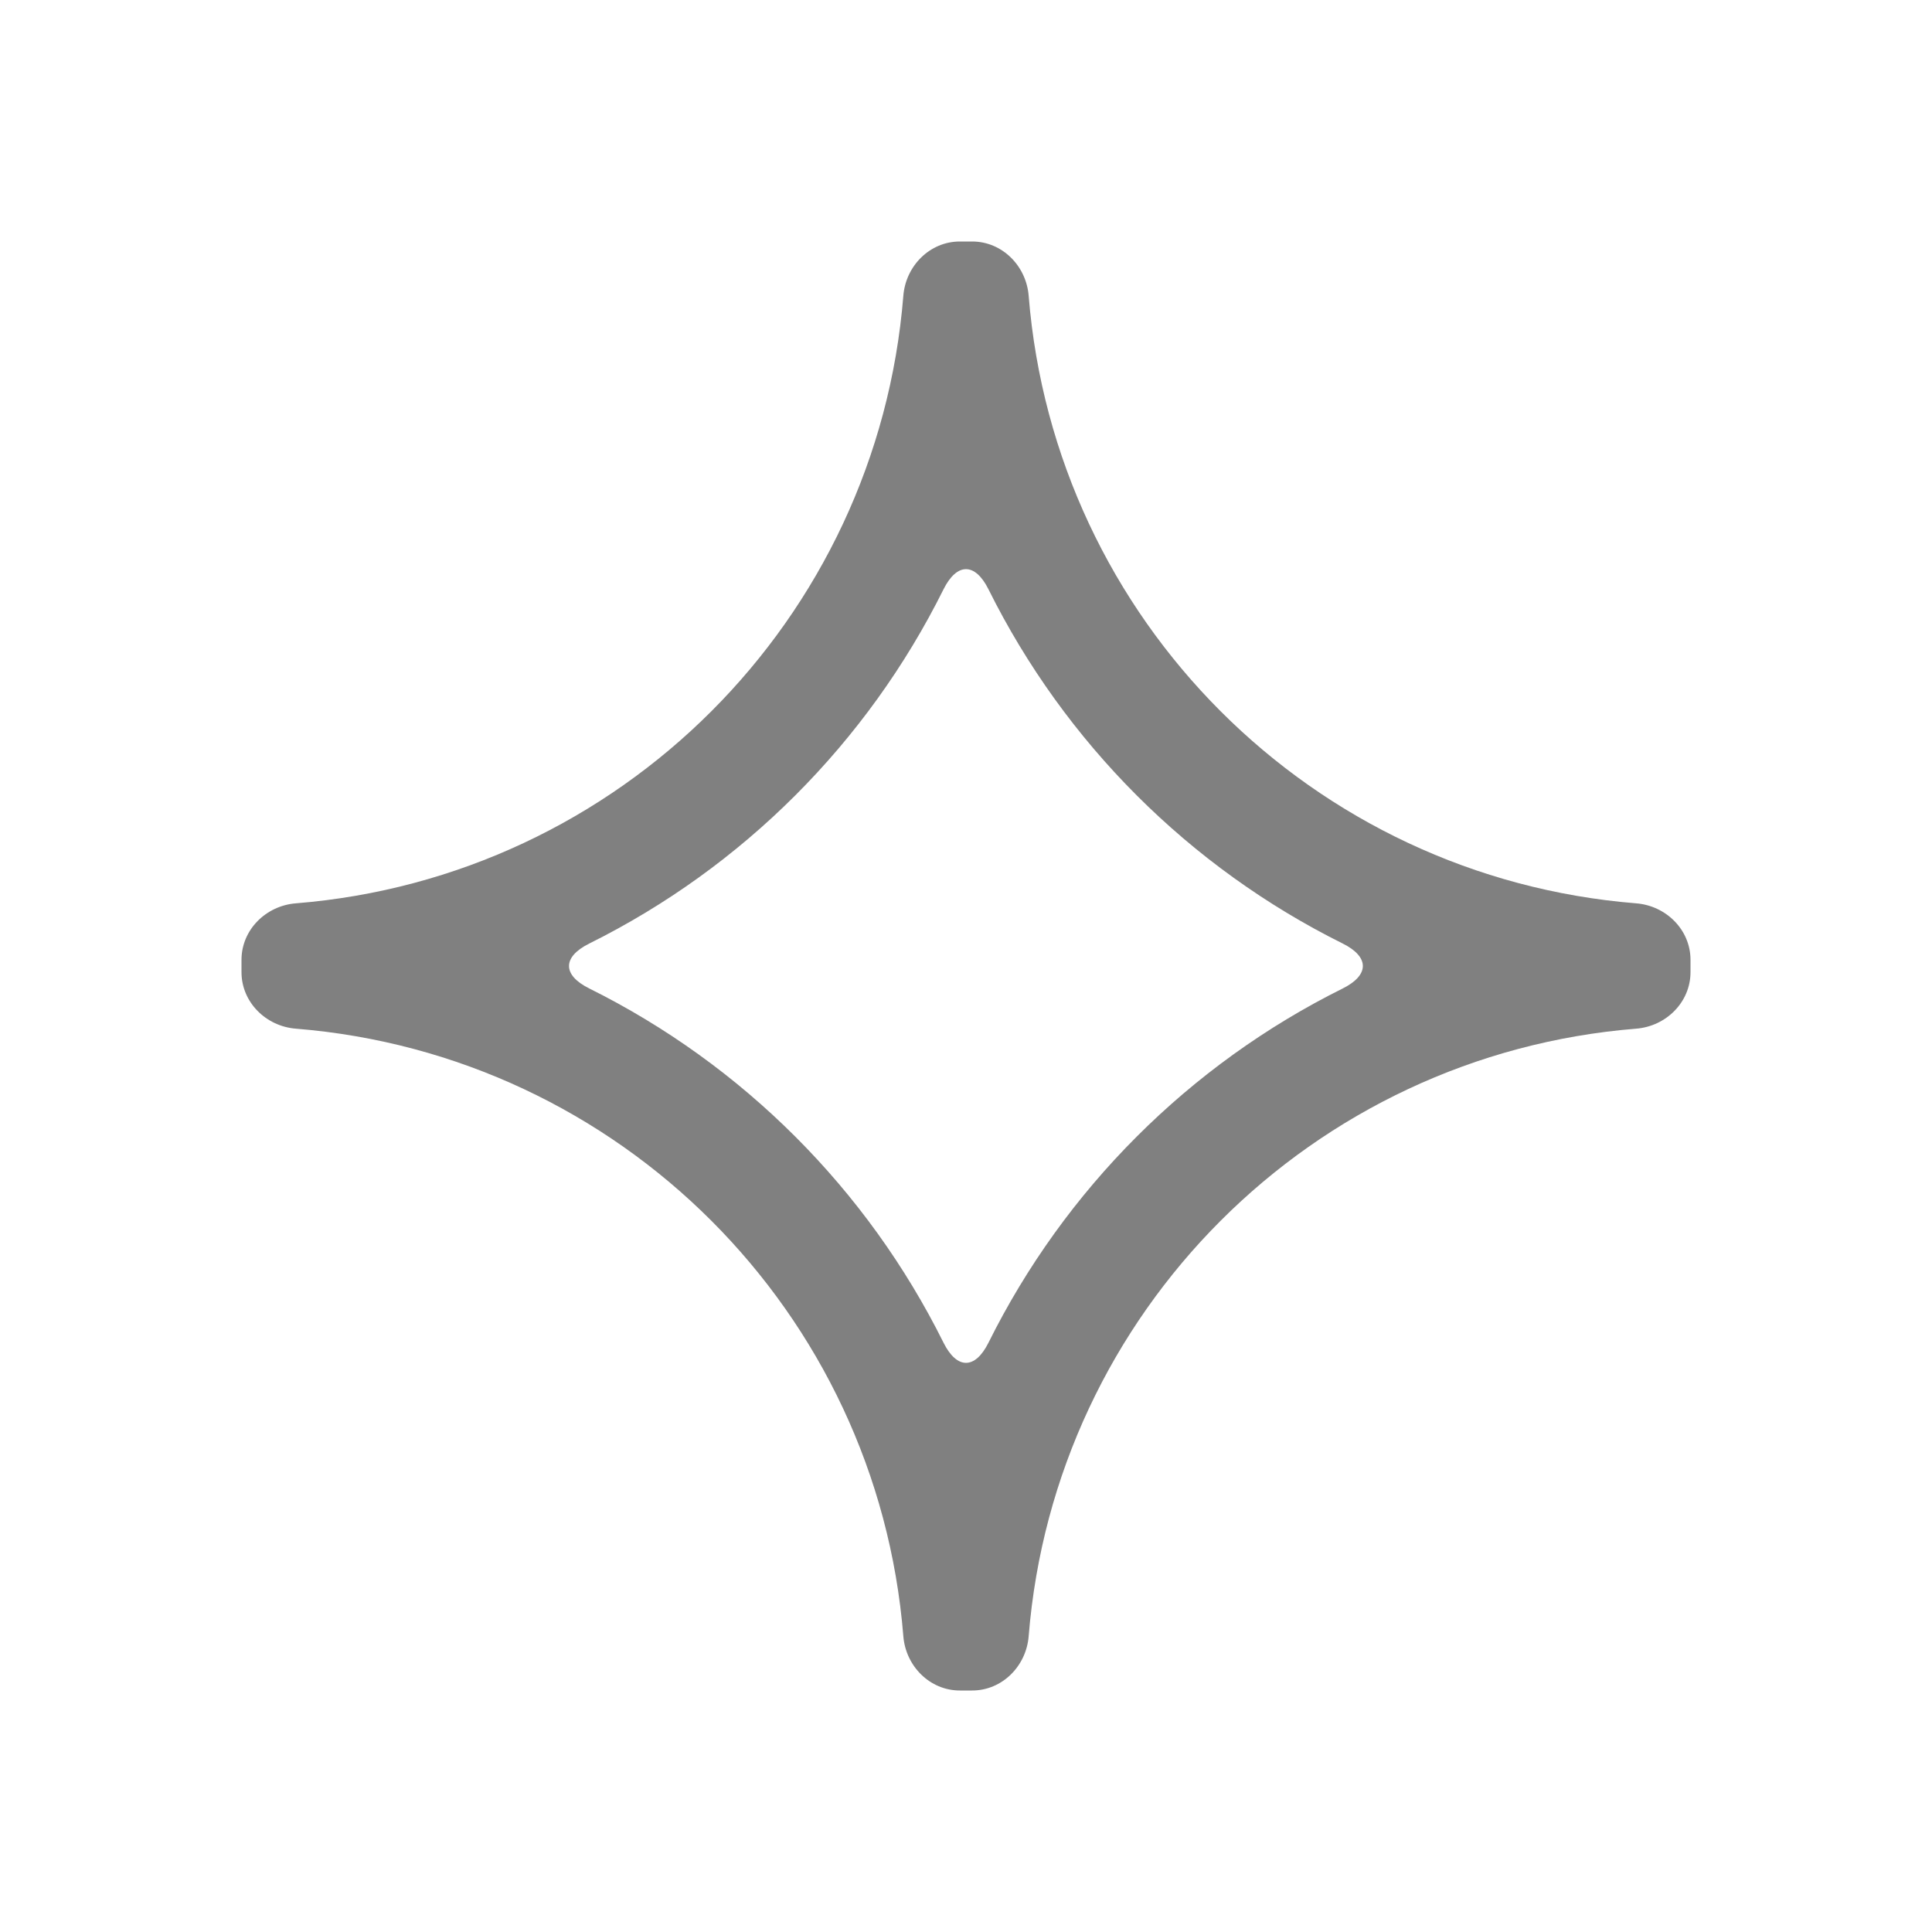
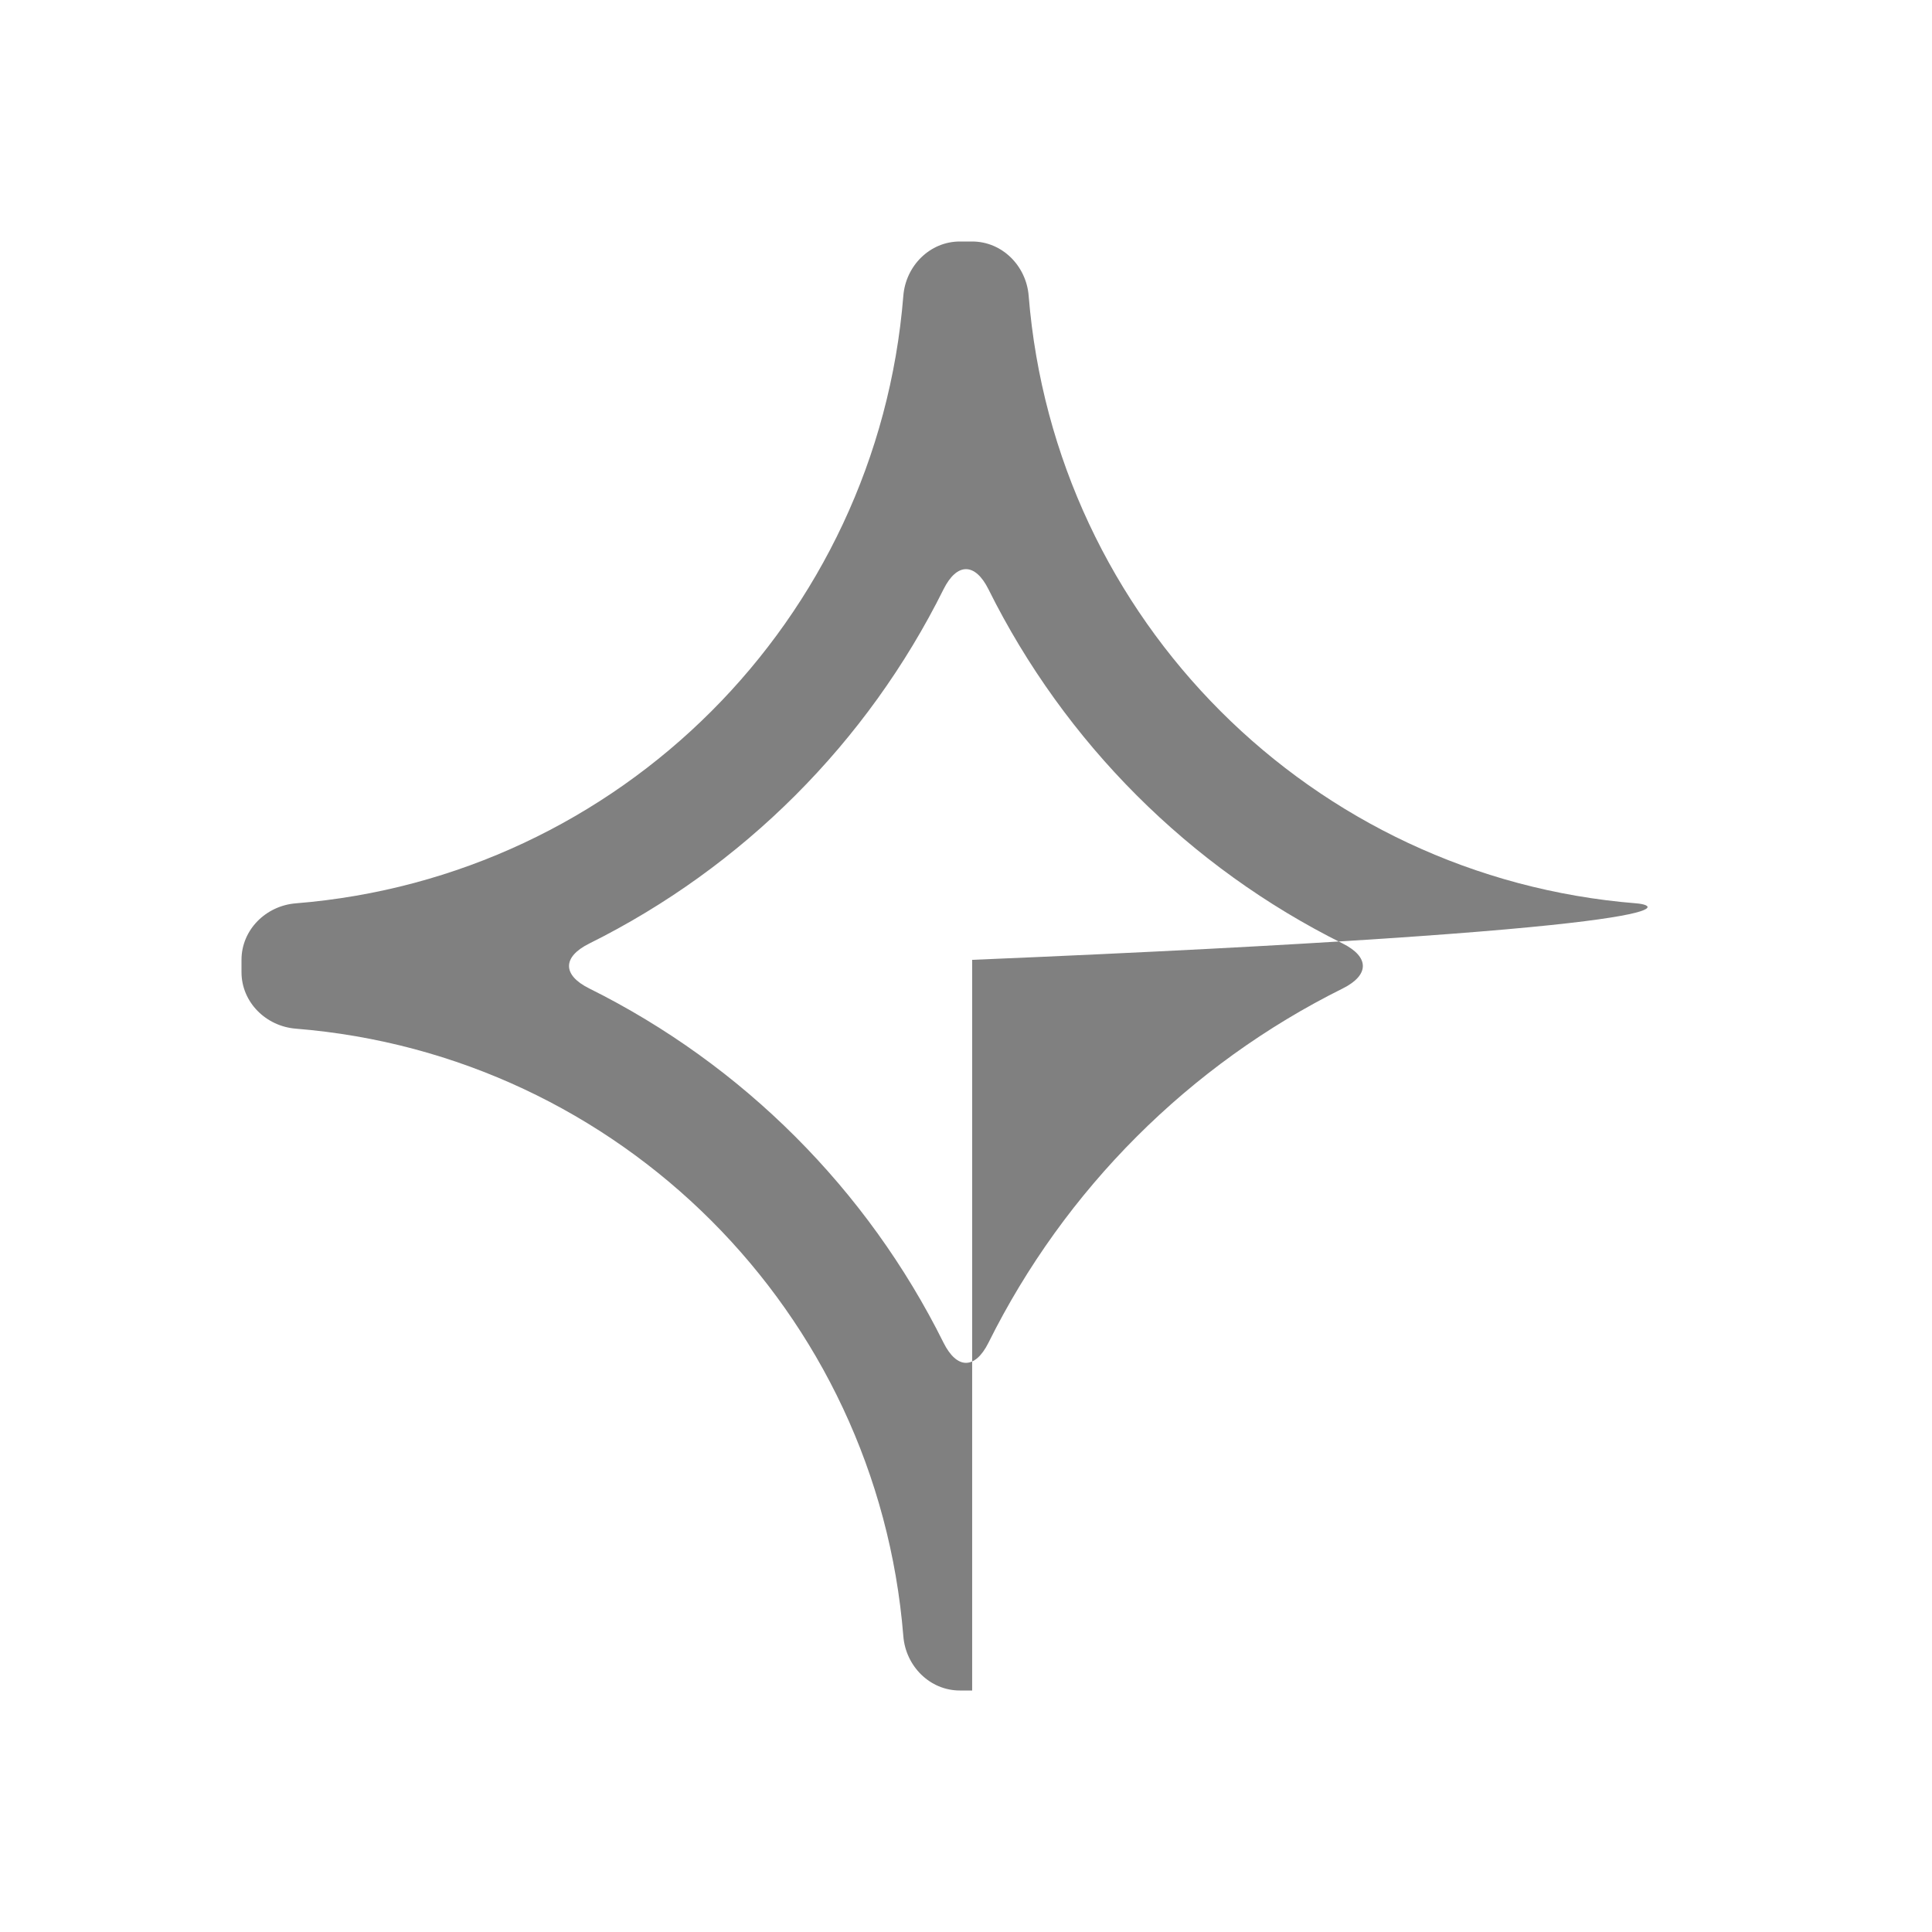
<svg xmlns="http://www.w3.org/2000/svg" xmlns:ns1="http://www.inkscape.org/namespaces/inkscape" xmlns:ns2="http://sodipodi.sourceforge.net/DTD/sodipodi-0.dtd" width="16" height="16" viewBox="0 0 16 16" version="1.1" id="svg1" ns1:version="1.3.2 (091e20e, 2023-11-25)" ns2:docname="icon.svg">
  <ns2:namedview id="namedview1" pagecolor="#ffffff" bordercolor="#999999" borderopacity="1" ns1:showpageshadow="2" ns1:pageopacity="0" ns1:pagecheckerboard="0" ns1:deskcolor="#d1d1d1" ns1:document-units="px" ns1:zoom="15.460093" ns1:cx="6.7916797" ns1:cy="11.41649" ns1:window-width="1512" ns1:window-height="834" ns1:window-x="0" ns1:window-y="38" ns1:window-maximized="1" ns1:current-layer="layer1" />
  <defs id="defs1">
    <ns1:path-effect effect="fillet_chamfer" id="path-effect4" is_visible="true" lpeversion="1" nodesatellites_param="F,0,0,1,0,0.3,0,1 @ F,0,0,1,0,0.3,0,1 @ F,0,0,1,0,0.3,0,1 @ F,0,0,1,0,0.3,0,1 @ F,0,0,1,0,0.3,0,1 @ F,0,0,1,0,0.3,0,1 @ F,0,0,1,0,0.3,0,1 @ F,0,0,1,0,0.3,0,1 | F,0,0,1,0,0.3,0,1 @ F,0,0,1,0,0.3,0,1 @ F,0,0,1,0,0.3,0,1 @ F,0,0,1,0,0.3,0,1" radius="0.3" unit="px" method="auto" mode="F" chamfer_steps="1" flexible="false" use_knot_distance="true" apply_no_radius="true" apply_with_radius="true" only_selected="false" hide_knots="false" />
    <ns1:path-effect effect="fillet_chamfer" id="path-effect1" is_visible="true" lpeversion="1" nodesatellites_param="IF,0,0,1,0,4,0,1 @ IF,0,0,1,0,4,0,1 @ IF,0,0,1,0,4,0,1 @ IF,0,0,1,0,4,0,1" radius="4" unit="px" method="auto" mode="F" chamfer_steps="1" flexible="false" use_knot_distance="true" apply_no_radius="true" apply_with_radius="true" only_selected="false" hide_knots="false" />
  </defs>
  <g ns1:label="Layer 1" ns1:groupmode="layer" id="layer1">
-     <path style="color:#000000;fill:#808080;stroke-linecap:square;-inkscape-stroke:none" d="M 7.654,4.3 C 7.51,6.089 6.089,7.51 4.3,7.654 4.135,7.667 4,7.8 4,7.966 v 0.068 C 4,8.2 4.135,8.333 4.3,8.346 6.089,8.49 7.51,9.911 7.654,11.7 7.667,11.865 7.8,12 7.966,12 h 0.068 C 8.2,12 8.333,11.865 8.346,11.7 8.49,9.911 9.911,8.49 11.7,8.346 11.865,8.333 12,8.2 12,8.034 V 7.966 C 12,7.8 11.865,7.667 11.7,7.654 9.911,7.51 8.49,6.089 8.346,4.3 8.333,4.135 8.2,4 8.034,4 H 7.966 C 7.8,4 7.667,4.135 7.654,4.3 Z m 0.47,1.62 c 0.421,0.847 1.109,1.535 1.956,1.956 0.148,0.074 0.148,0.174 -2e-6,0.248 -0.847,0.421 -1.535,1.109 -1.956,1.956 -0.074,0.148 -0.174,0.148 -0.248,-2e-6 C 7.455,9.233 6.767,8.545 5.92,8.124 5.771,8.05 5.771,7.95 5.92,7.876 6.767,7.455 7.455,6.767 7.876,5.92 c 0.074,-0.148 0.174,-0.148 0.248,1.7e-6 z" id="rect1" transform="matrix(1.5,0,0,1.5,-4,-4)" ns1:path-effect="#path-effect4" ns1:original-d="M 7.6660156,4 C 7.6660156,6.0289907 6.0289907,7.6660156 4,7.6660156 v 0.6679688 c 2.0289907,0 3.6660156,1.6370249 3.6660156,3.6660156 H 8.3339844 C 8.3339844,9.9710093 9.9710093,8.3339844 12,8.3339844 V 7.6660156 C 9.9710093,7.6660156 8.3339844,6.0289907 8.3339844,4 Z M 8,5.6464844 C 8.4400223,6.7118186 9.2881814,7.5599777 10.353516,8 9.2881814,8.4400223 8.4400223,9.2881814 8,10.353516 7.5599777,9.2881814 6.7118186,8.4400223 5.6464844,8 6.7118186,7.5599777 7.5599777,6.7118186 8,5.6464844 Z" />
+     <path style="color:#000000;fill:#808080;stroke-linecap:square;-inkscape-stroke:none" d="M 7.654,4.3 C 7.51,6.089 6.089,7.51 4.3,7.654 4.135,7.667 4,7.8 4,7.966 v 0.068 C 4,8.2 4.135,8.333 4.3,8.346 6.089,8.49 7.51,9.911 7.654,11.7 7.667,11.865 7.8,12 7.966,12 h 0.068 V 7.966 C 12,7.8 11.865,7.667 11.7,7.654 9.911,7.51 8.49,6.089 8.346,4.3 8.333,4.135 8.2,4 8.034,4 H 7.966 C 7.8,4 7.667,4.135 7.654,4.3 Z m 0.47,1.62 c 0.421,0.847 1.109,1.535 1.956,1.956 0.148,0.074 0.148,0.174 -2e-6,0.248 -0.847,0.421 -1.535,1.109 -1.956,1.956 -0.074,0.148 -0.174,0.148 -0.248,-2e-6 C 7.455,9.233 6.767,8.545 5.92,8.124 5.771,8.05 5.771,7.95 5.92,7.876 6.767,7.455 7.455,6.767 7.876,5.92 c 0.074,-0.148 0.174,-0.148 0.248,1.7e-6 z" id="rect1" transform="matrix(1.5,0,0,1.5,-4,-4)" ns1:path-effect="#path-effect4" ns1:original-d="M 7.6660156,4 C 7.6660156,6.0289907 6.0289907,7.6660156 4,7.6660156 v 0.6679688 c 2.0289907,0 3.6660156,1.6370249 3.6660156,3.6660156 H 8.3339844 C 8.3339844,9.9710093 9.9710093,8.3339844 12,8.3339844 V 7.6660156 C 9.9710093,7.6660156 8.3339844,6.0289907 8.3339844,4 Z M 8,5.6464844 C 8.4400223,6.7118186 9.2881814,7.5599777 10.353516,8 9.2881814,8.4400223 8.4400223,9.2881814 8,10.353516 7.5599777,9.2881814 6.7118186,8.4400223 5.6464844,8 6.7118186,7.5599777 7.5599777,6.7118186 8,5.6464844 Z" />
  </g>
</svg>